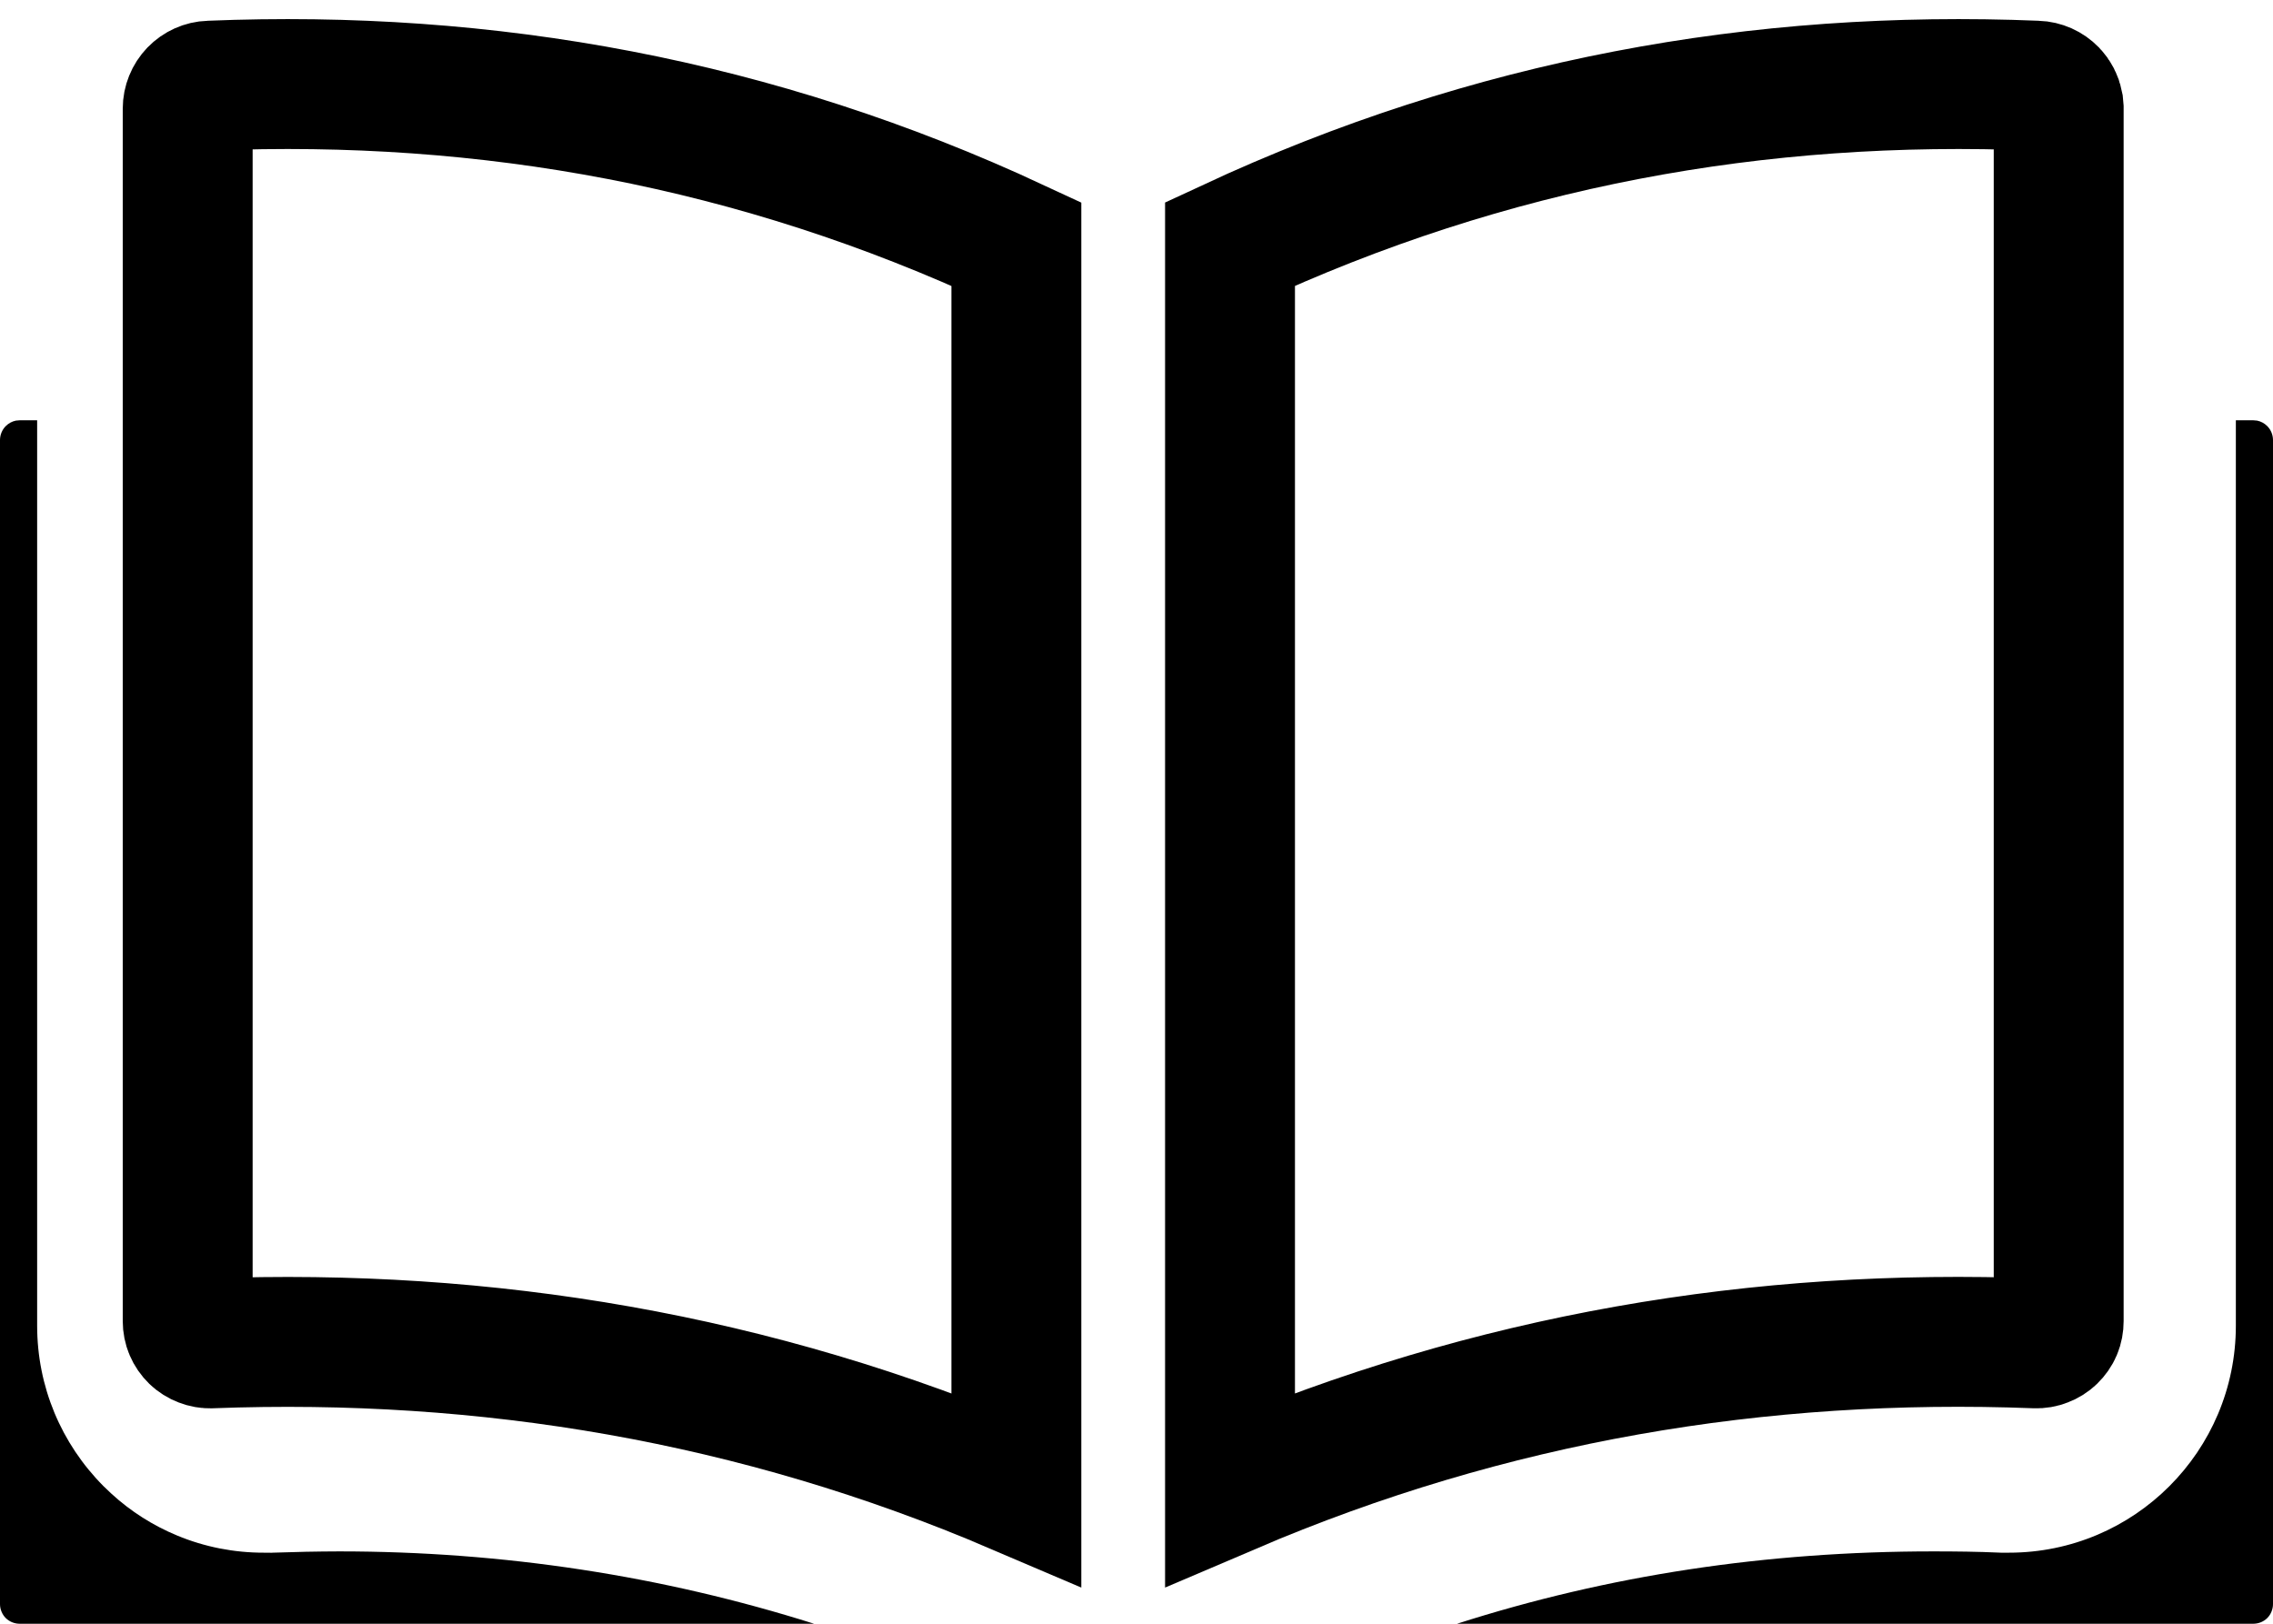
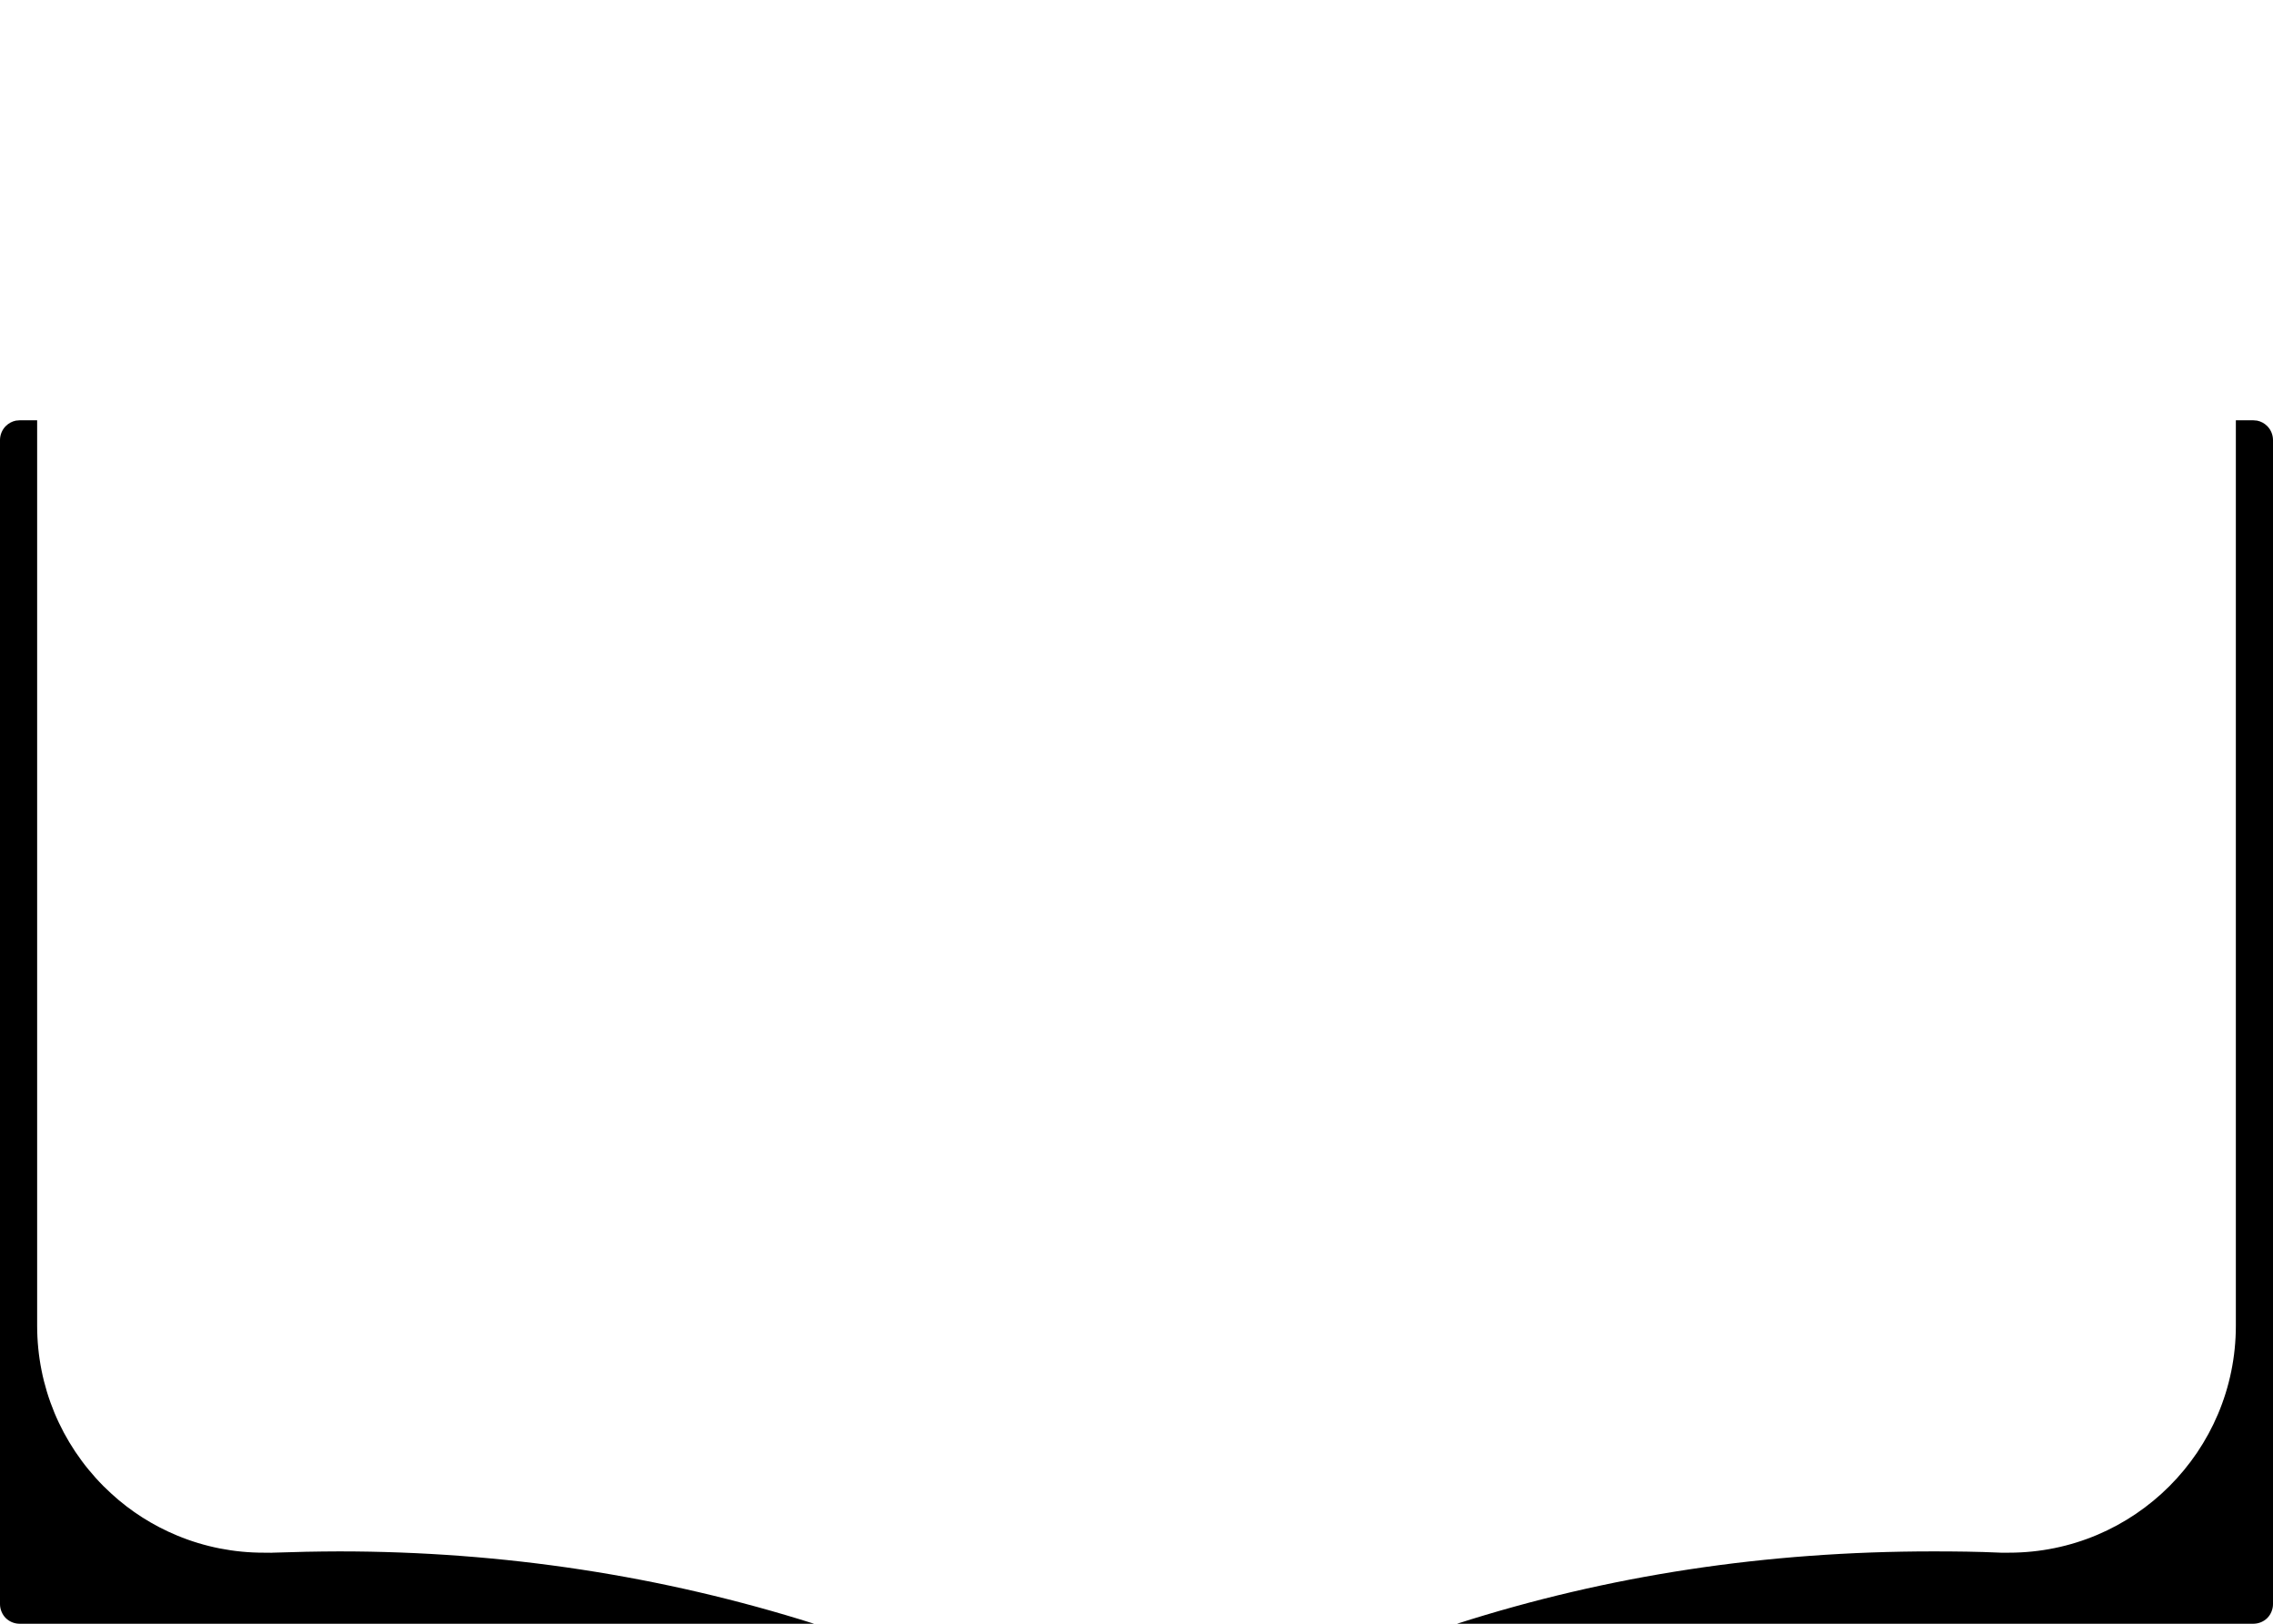
<svg xmlns="http://www.w3.org/2000/svg" width="35" height="25" viewBox="0 0 35 25" fill="none">
-   <path d="M3.233 1.319C7.506 1.144 11.647 1.893 15.65 3.757V22.928C11.636 21.212 7.488 20.524 3.246 20.683H3.245C3.199 20.685 3.153 20.677 3.11 20.66C3.067 20.644 3.027 20.619 2.994 20.587C2.961 20.555 2.935 20.517 2.917 20.475C2.899 20.433 2.89 20.387 2.89 20.341V1.673C2.89 1.581 2.926 1.493 2.989 1.427C3.053 1.361 3.139 1.322 3.23 1.319H3.233ZM31.356 1.319H31.359C31.451 1.322 31.538 1.361 31.602 1.427C31.649 1.476 31.681 1.538 31.694 1.605L31.7 1.673V20.341C31.7 20.387 31.692 20.433 31.674 20.475C31.656 20.517 31.629 20.555 31.596 20.587C31.563 20.619 31.523 20.644 31.48 20.66C31.438 20.677 31.392 20.685 31.346 20.683C27.099 20.52 22.956 21.211 18.94 22.928V3.756C22.944 1.893 27.083 1.144 31.356 1.319Z" stroke="black" stroke-width="2" />
  <path d="M0.572 6.471V20.411C0.572 21.346 0.94 22.224 1.593 22.881L1.718 23C2.014 23.271 2.356 23.488 2.728 23.642C3.151 23.818 3.606 23.907 4.065 23.906L4.181 23.907L4.199 23.906C4.54 23.894 4.882 23.887 5.223 23.886C7.751 23.886 10.199 24.262 12.535 25H0.301C0.262 25 0.223 24.992 0.186 24.977C0.15 24.962 0.116 24.94 0.088 24.912C0.06 24.884 0.038 24.85 0.023 24.813C0.008 24.776 -2.38939e-05 24.737 5.36103e-08 24.698V6.776C-1.18501e-05 6.695 0.032 6.617 0.089 6.56C0.132 6.517 0.186 6.488 0.245 6.476L0.304 6.471H0.572ZM34.696 6.471L34.755 6.476C34.814 6.488 34.868 6.517 34.911 6.56C34.968 6.617 35 6.695 35 6.776V24.698C35 24.737 34.992 24.776 34.977 24.813C34.962 24.85 34.94 24.884 34.912 24.912C34.884 24.94 34.85 24.962 34.814 24.977C34.777 24.992 34.737 25 34.698 25H22.436C24.77 24.253 27.194 23.886 29.769 23.886C30.116 23.886 30.456 23.89 30.786 23.905L30.809 23.906H30.935C32.863 23.906 34.428 22.341 34.428 20.411V6.471H34.696Z" fill="black" />
</svg>